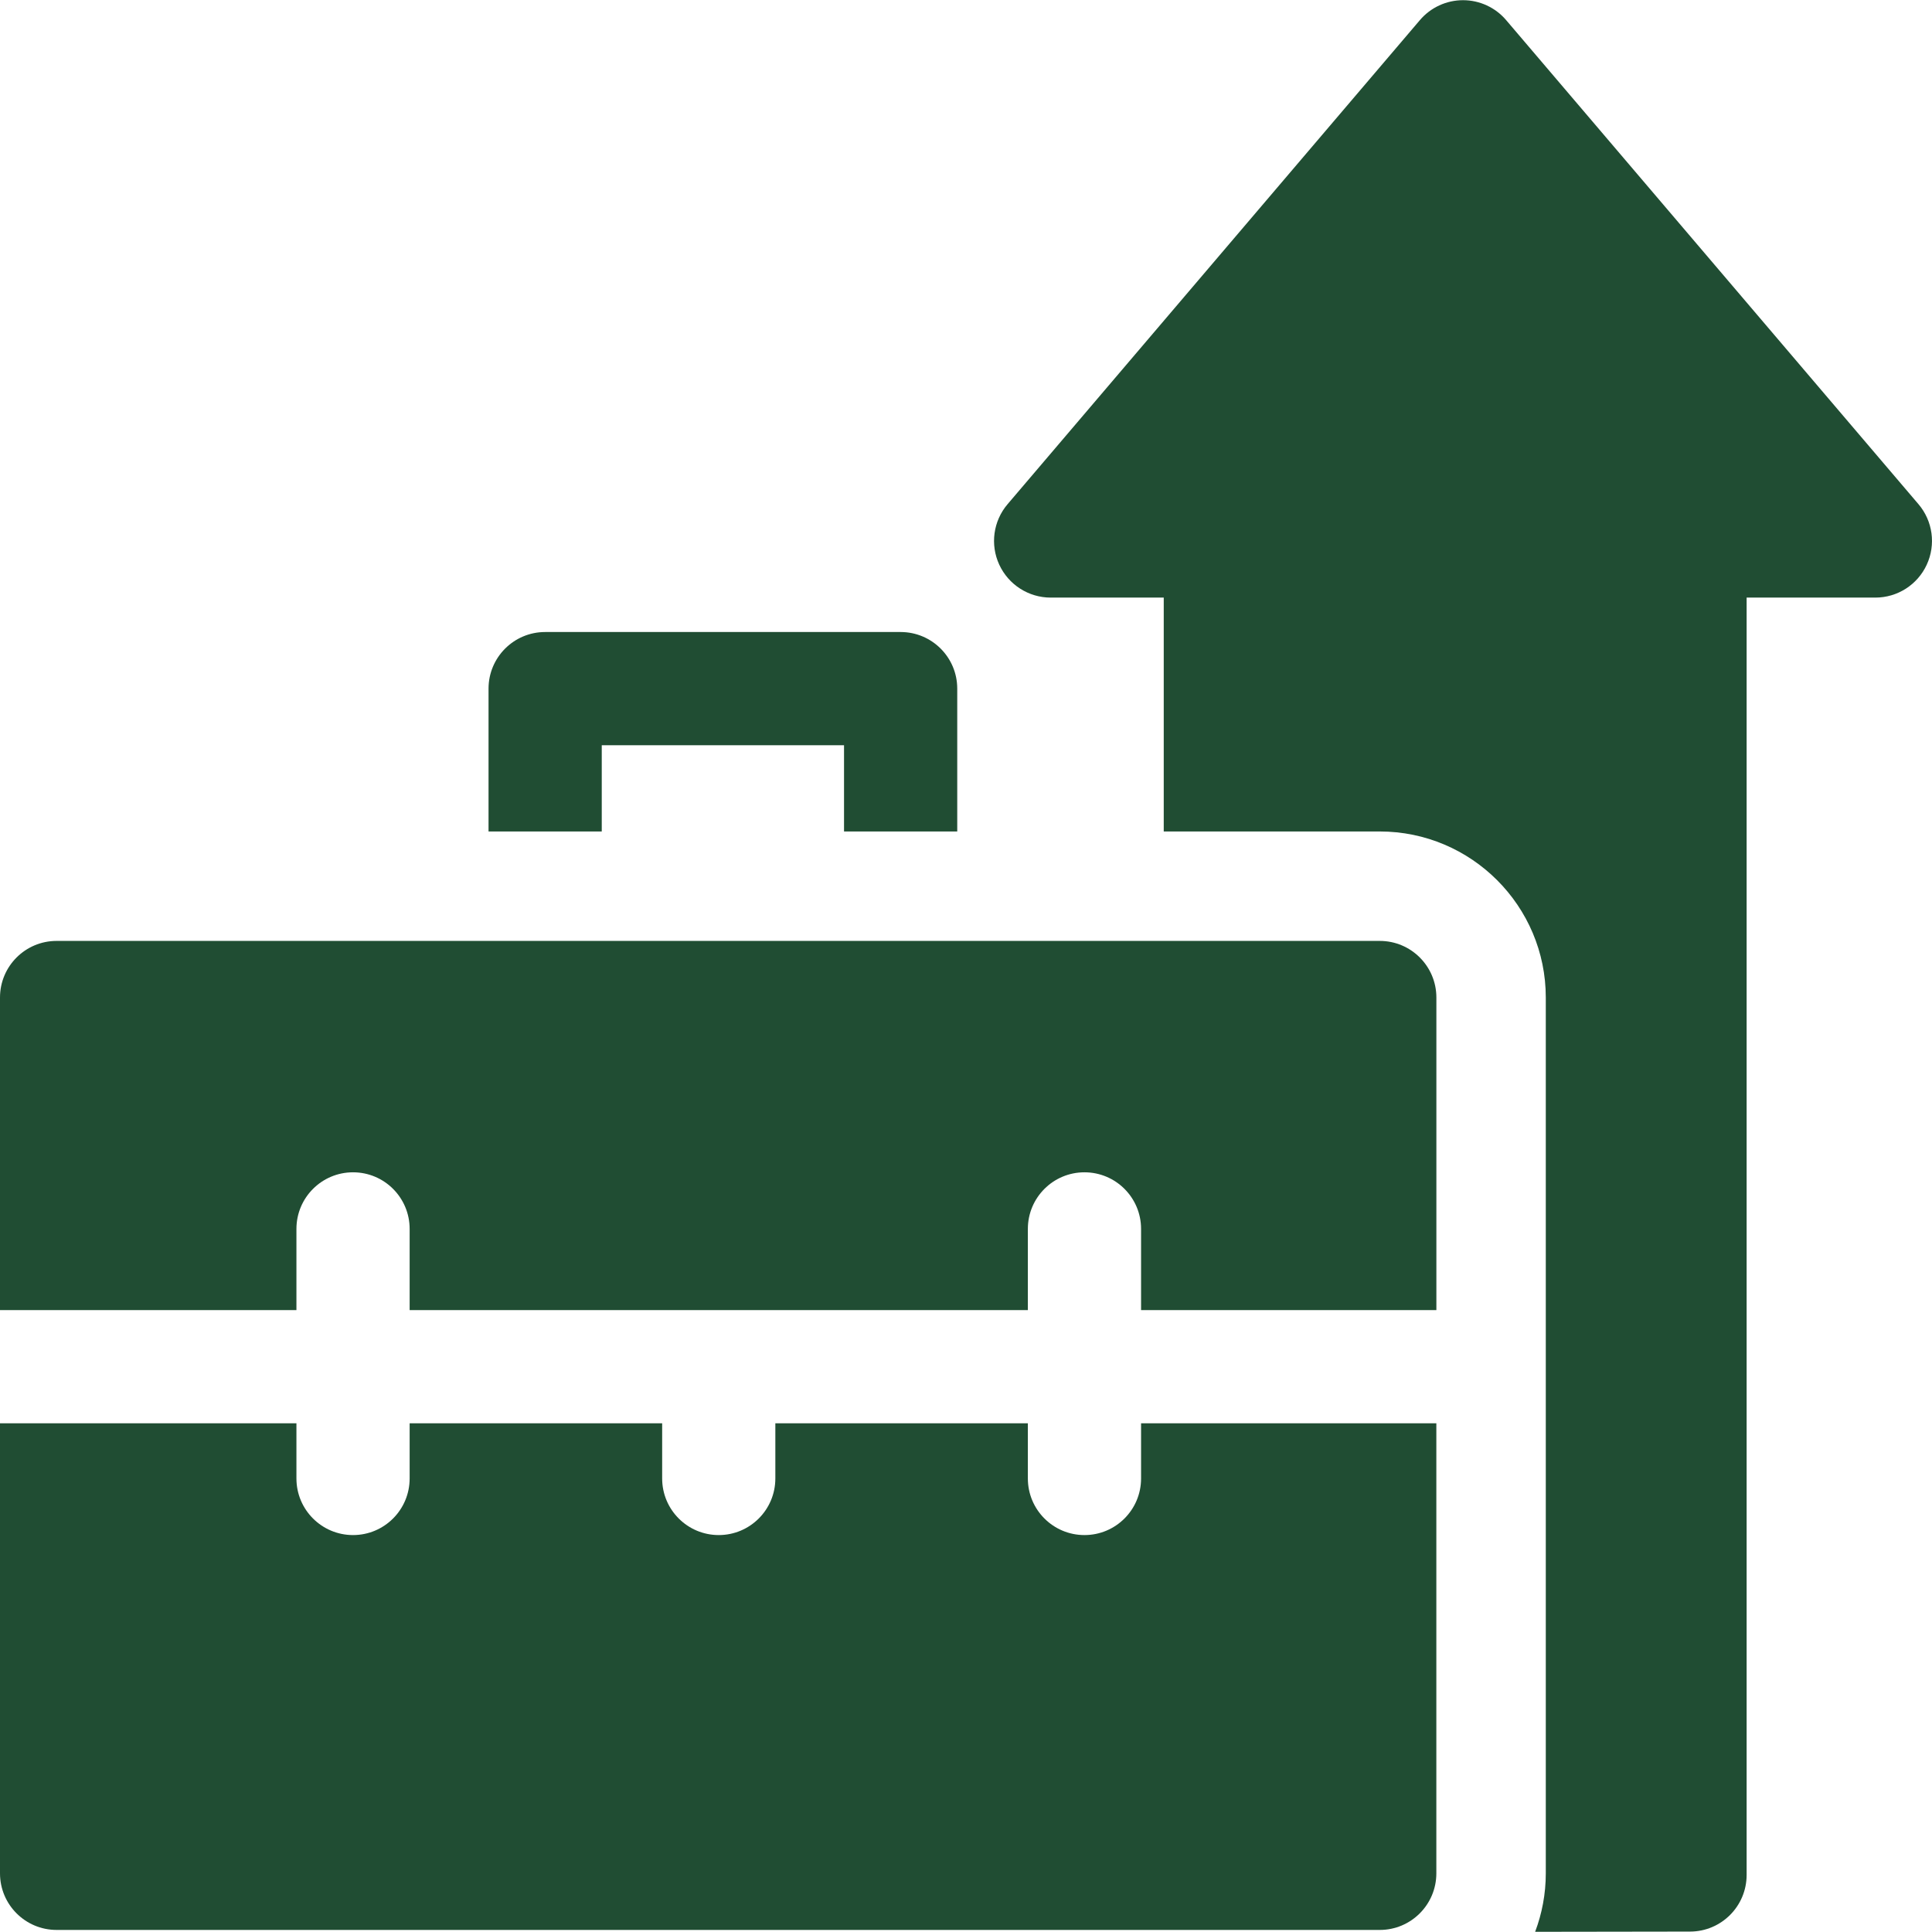
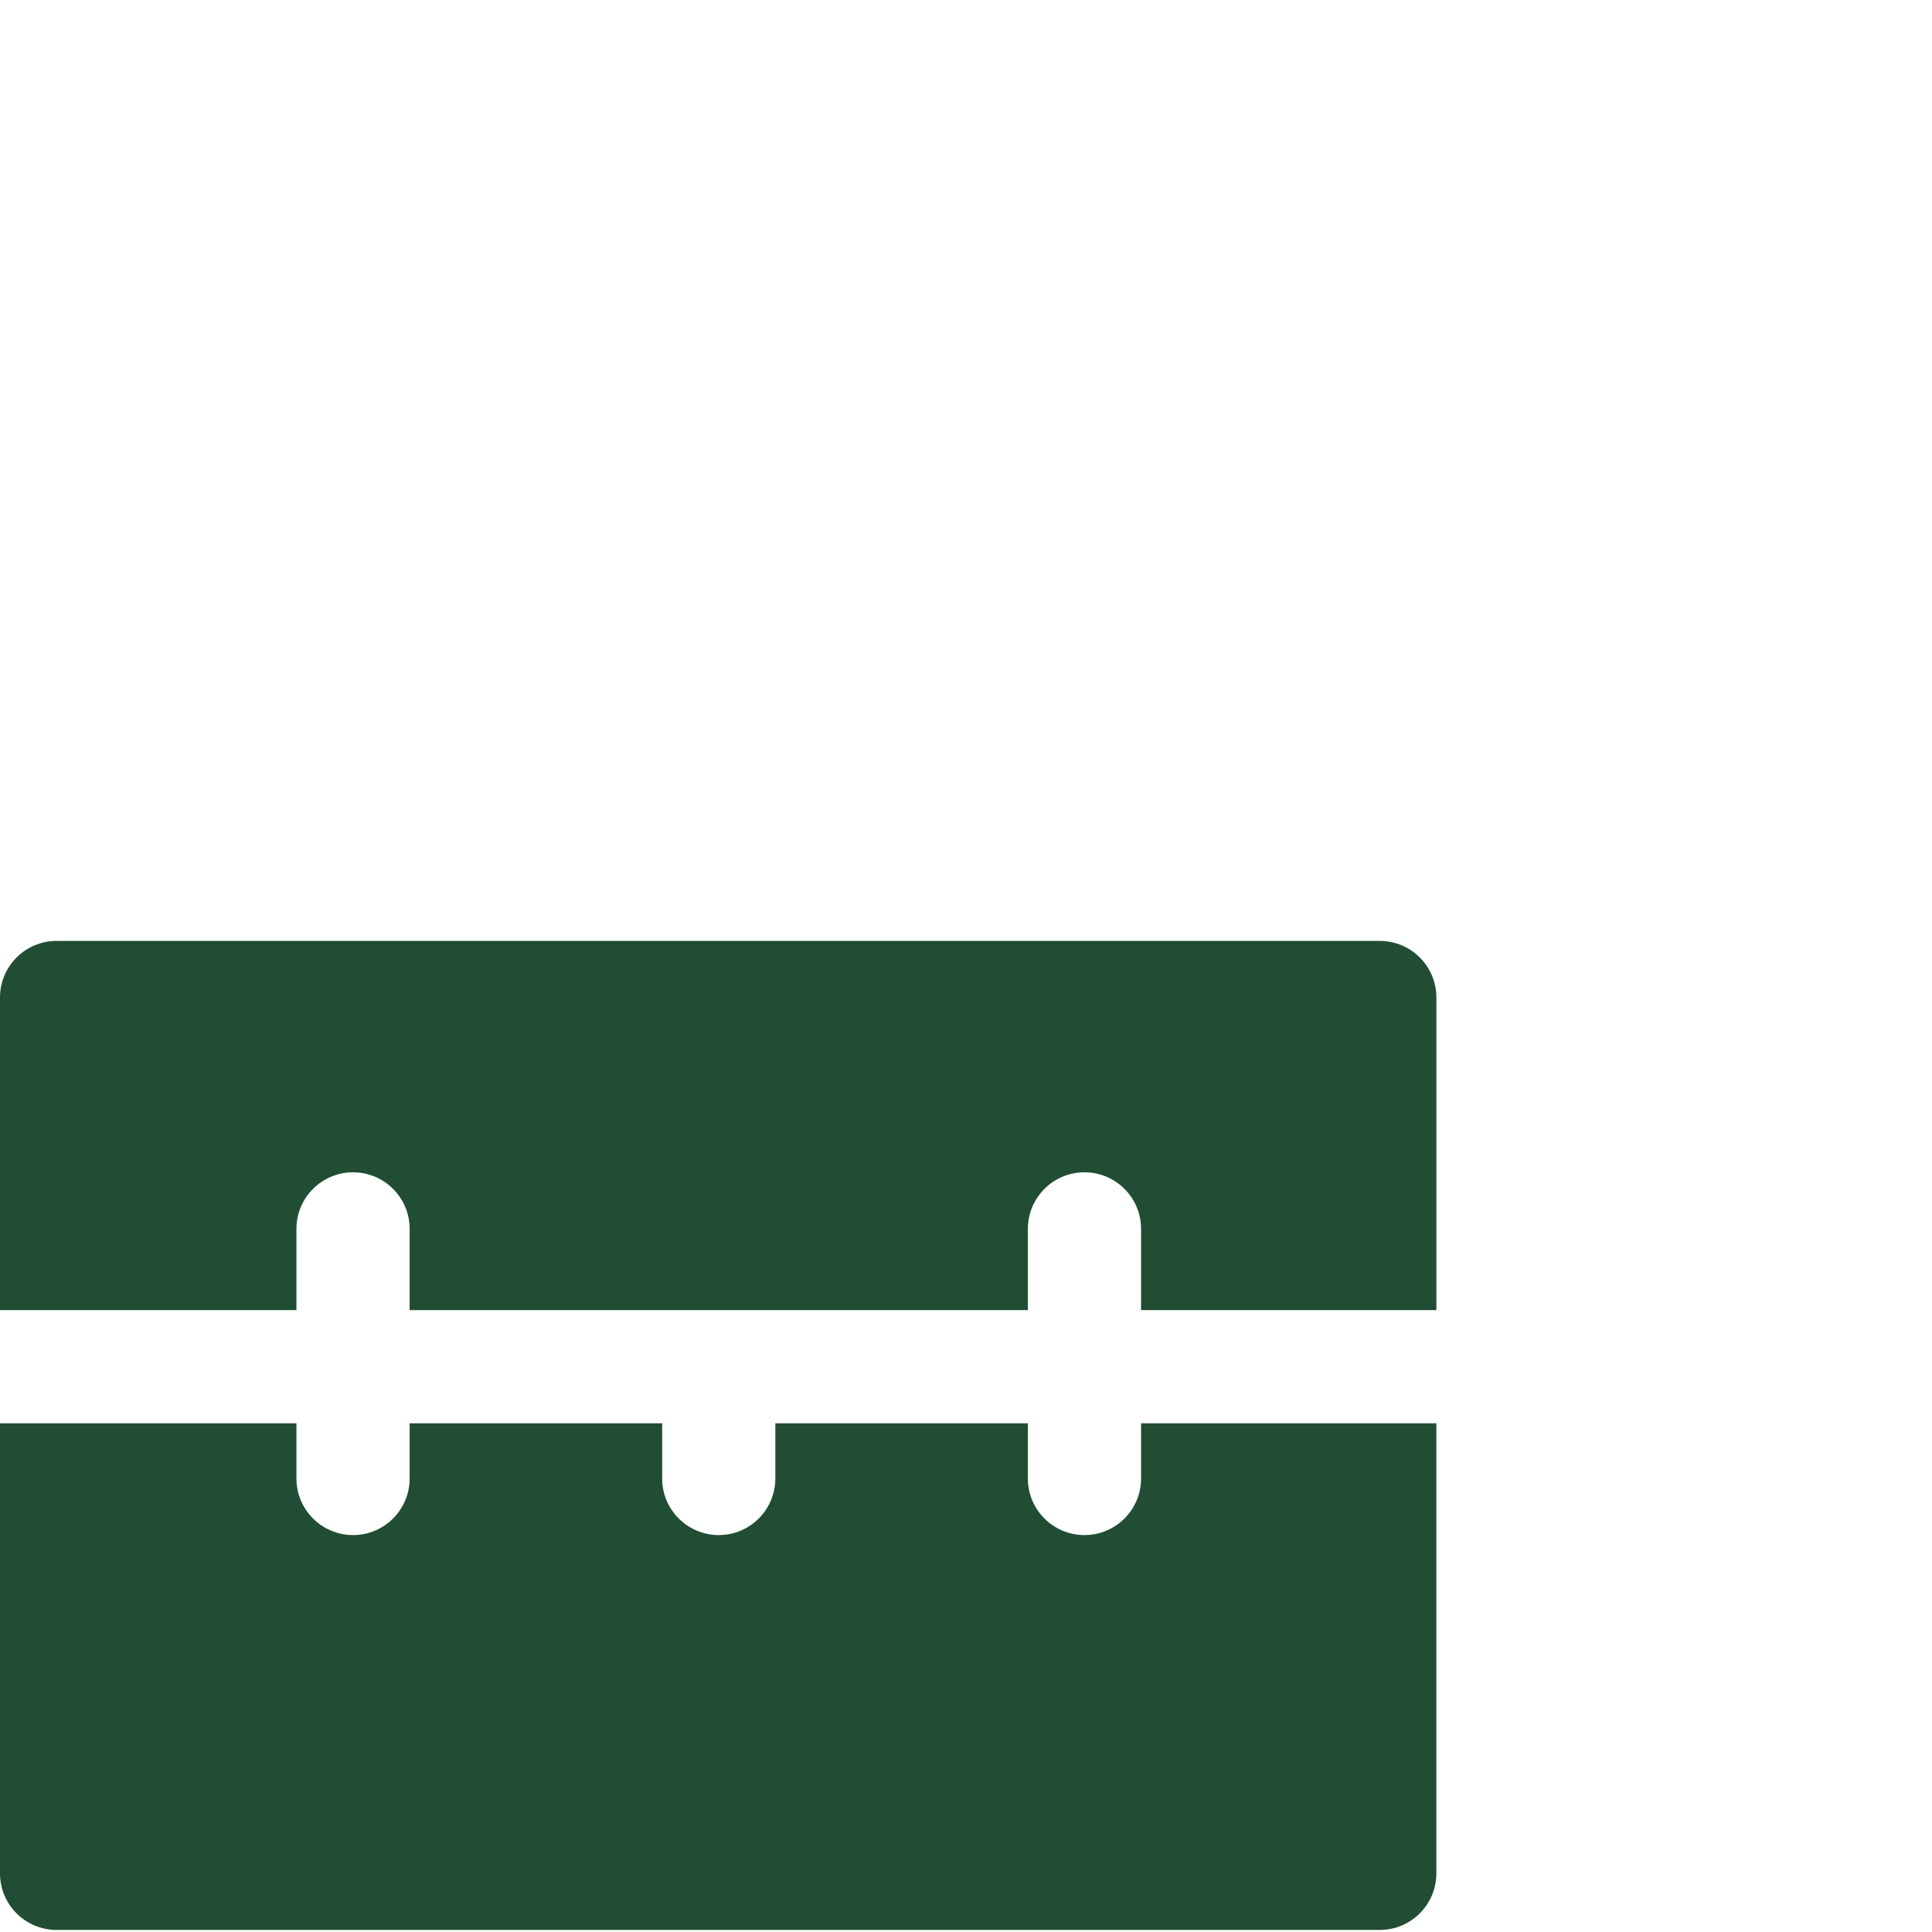
<svg xmlns="http://www.w3.org/2000/svg" width="60" height="60" viewBox="0 0 60 60" fill="none">
  <g clip-path="url(#clip0_730_10022)">
-     <path d="M59.58 15.658L46.775 0.625C46.441 0.232 45.951 0.006 45.435 0.006C44.92 0.006 44.43 0.232 44.096 0.625L31.291 15.658C30.846 16.18 30.745 16.914 31.033 17.537C31.321 18.16 31.945 18.559 32.631 18.559H36.141V25.822H42.849C45.693 25.822 48.006 28.135 48.006 30.979V58.178C48.006 58.817 47.888 59.429 47.675 59.994C50.278 59.99 52.487 59.987 52.487 59.987C53.458 59.985 54.243 59.198 54.243 58.227V18.559H58.24C58.926 18.559 59.55 18.16 59.837 17.537C60.125 16.914 60.025 16.18 59.58 15.658Z" fill="#204D33" />
-     <path d="M18.688 23.144H26.212V25.822H29.728V21.386C29.728 20.415 28.941 19.628 27.97 19.628H16.93C15.959 19.628 15.172 20.415 15.172 21.386V25.822H18.688V23.144Z" fill="#204D33" />
    <path d="M9.206 40.686V38.165C9.206 37.194 9.993 36.407 10.964 36.407C11.935 36.407 12.722 37.194 12.722 38.165V40.686H31.921V38.165C31.921 37.194 32.708 36.407 33.679 36.407C34.65 36.407 35.437 37.194 35.437 38.165V40.686H44.608V30.979C44.608 30.008 43.821 29.221 42.85 29.221H1.758C0.787 29.221 0 30.008 0 30.979V40.686H9.206Z" fill="#204D33" />
    <path d="M42.85 59.936C43.82 59.936 44.607 59.149 44.607 58.178V44.201H35.437V45.915C35.437 46.886 34.65 47.673 33.679 47.673C32.708 47.673 31.921 46.886 31.921 45.915V44.201H24.079V45.915C24.079 46.886 23.292 47.673 22.321 47.673C21.351 47.673 20.564 46.886 20.564 45.915V44.201H12.722V45.915C12.722 46.886 11.935 47.673 10.964 47.673C9.993 47.673 9.206 46.886 9.206 45.915V44.201H0V58.178C0 59.149 0.787 59.936 1.758 59.936H42.85V59.936Z" fill="#204D33" />
  </g>
  <defs>
    <clipPath id="clip0_730_10022">
      <rect width="60" height="60" fill="white" />
    </clipPath>
  </defs>
</svg>